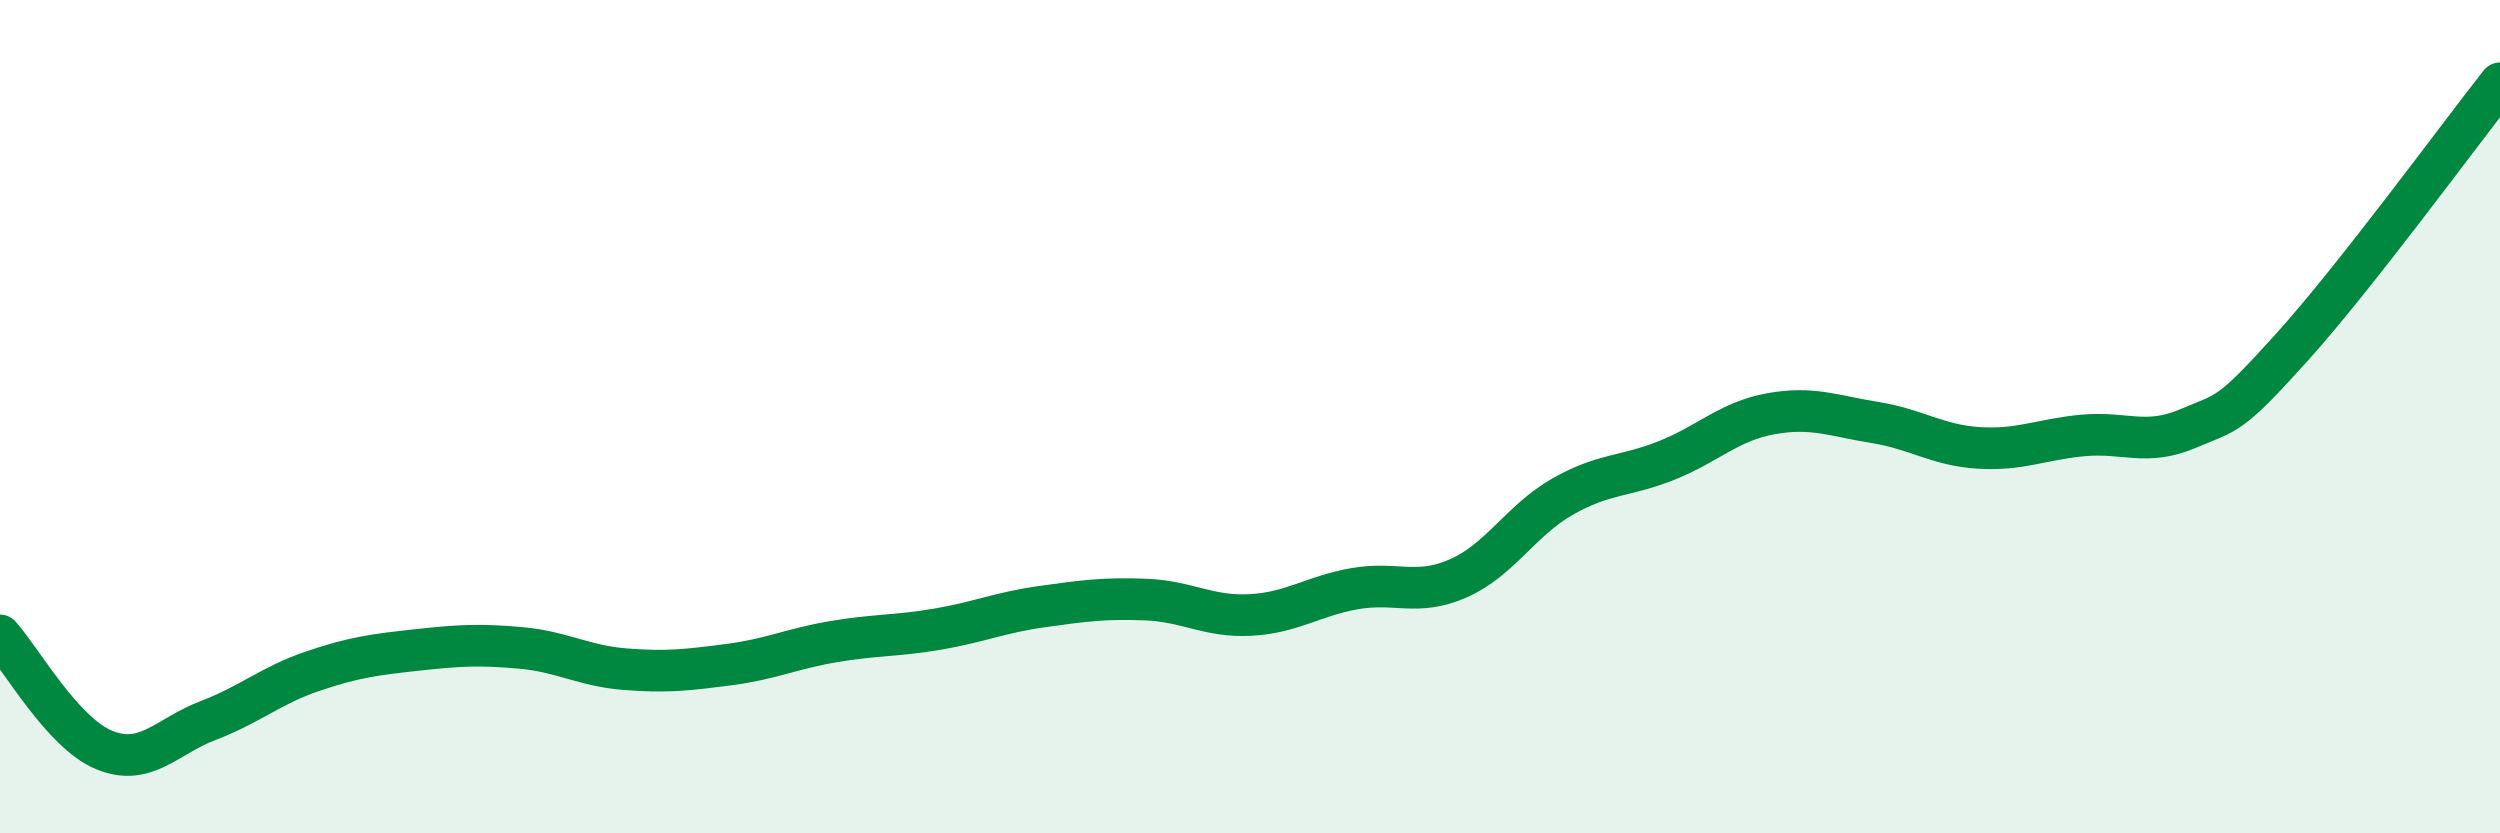
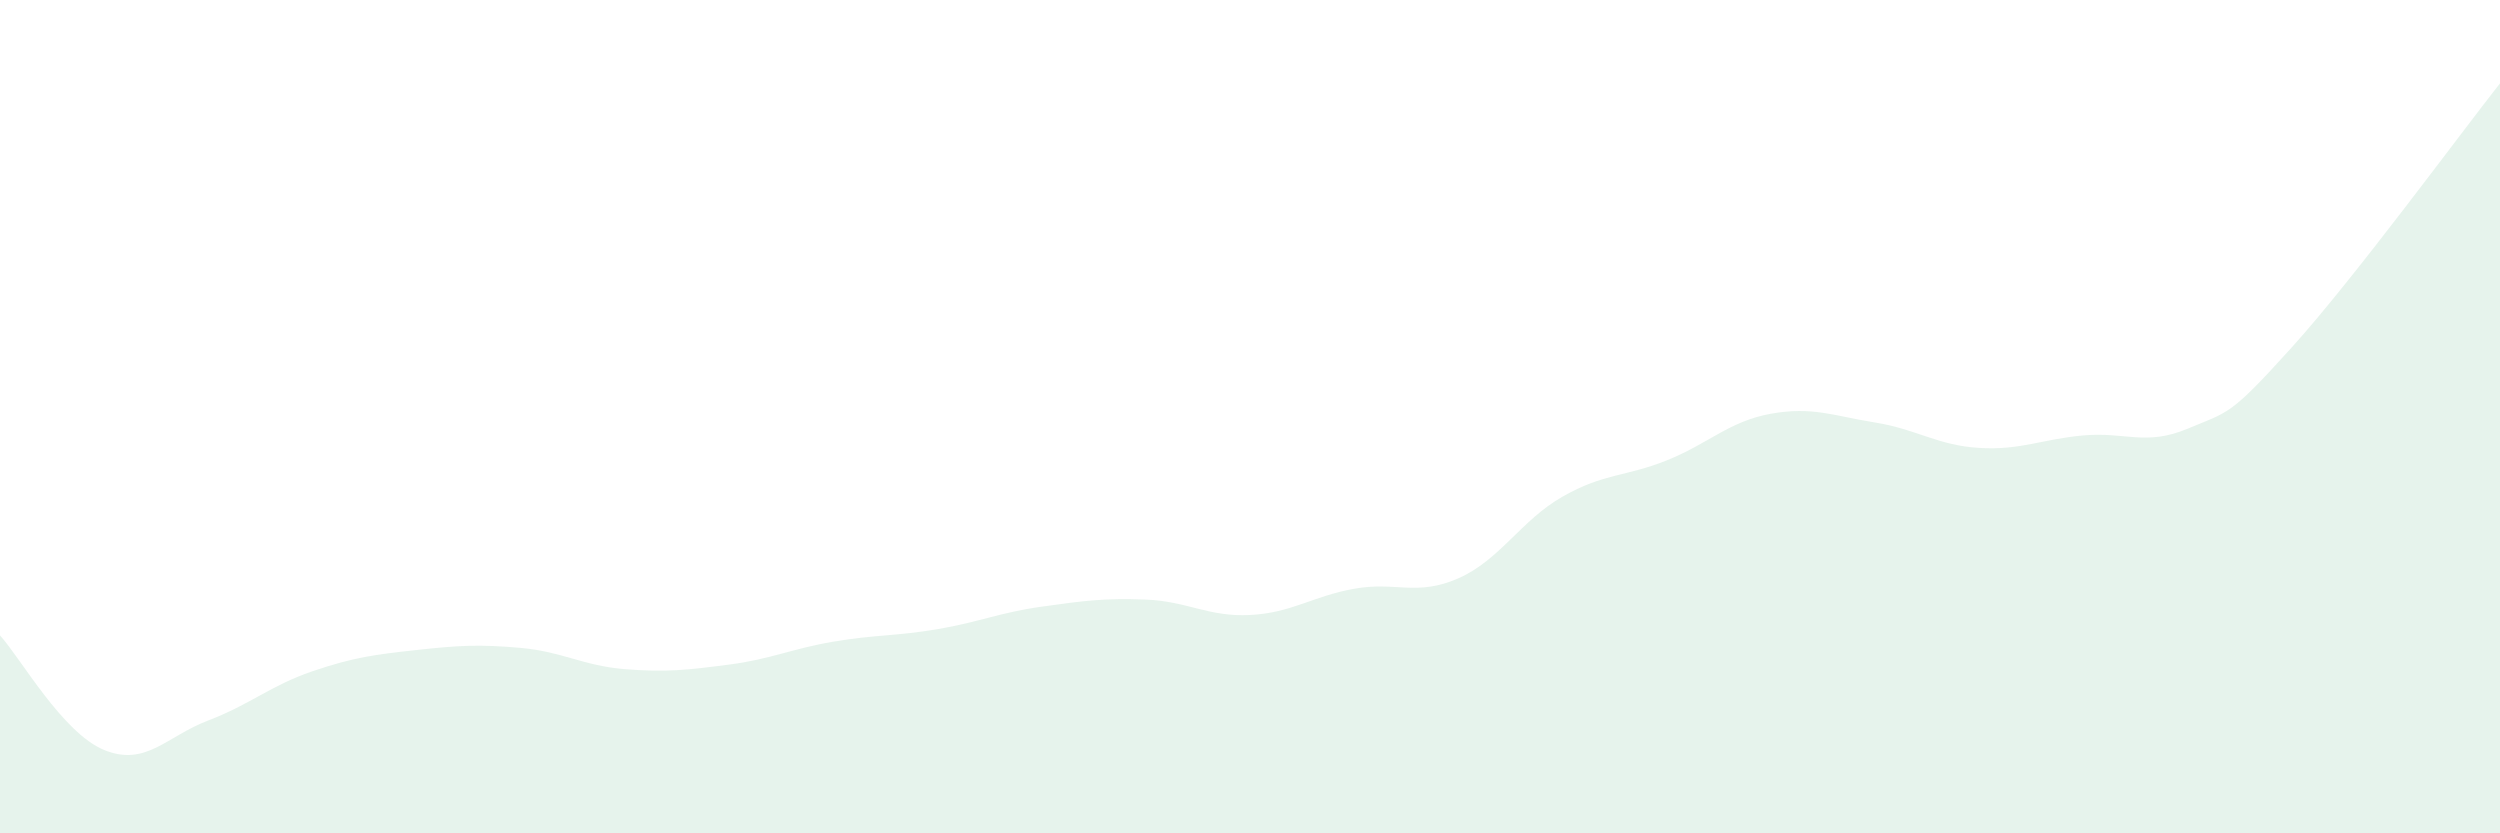
<svg xmlns="http://www.w3.org/2000/svg" width="60" height="20" viewBox="0 0 60 20">
  <path d="M 0,15.25 C 0.5,15.8 1.5,17.59 2.5,18 C 3.5,18.41 4,17.67 5,17.29 C 6,16.91 6.5,16.45 7.5,16.11 C 8.5,15.77 9,15.71 10,15.6 C 11,15.49 11.5,15.46 12.5,15.55 C 13.5,15.64 14,15.98 15,16.06 C 16,16.14 16.5,16.08 17.5,15.95 C 18.5,15.82 19,15.57 20,15.4 C 21,15.23 21.5,15.27 22.5,15.1 C 23.5,14.93 24,14.7 25,14.56 C 26,14.42 26.5,14.35 27.5,14.39 C 28.5,14.43 29,14.81 30,14.76 C 31,14.71 31.5,14.31 32.5,14.13 C 33.5,13.95 34,14.32 35,13.88 C 36,13.44 36.5,12.49 37.5,11.92 C 38.5,11.35 39,11.45 40,11.05 C 41,10.65 41.5,10.11 42.5,9.93 C 43.5,9.75 44,9.98 45,10.14 C 46,10.3 46.5,10.69 47.5,10.75 C 48.5,10.81 49,10.54 50,10.45 C 51,10.36 51.5,10.71 52.5,10.29 C 53.5,9.87 53.5,10 55,8.34 C 56.5,6.68 59,3.27 60,2L60 20L0 20Z" fill="#008740" opacity="0.1" stroke-linecap="round" stroke-linejoin="round" />
-   <path d="M 0,15.25 C 0.5,15.8 1.5,17.59 2.5,18 C 3.5,18.41 4,17.67 5,17.29 C 6,16.91 6.5,16.45 7.5,16.11 C 8.5,15.77 9,15.71 10,15.6 C 11,15.49 11.5,15.46 12.5,15.55 C 13.5,15.64 14,15.98 15,16.06 C 16,16.14 16.5,16.08 17.5,15.95 C 18.5,15.82 19,15.57 20,15.4 C 21,15.23 21.5,15.27 22.5,15.1 C 23.5,14.93 24,14.7 25,14.56 C 26,14.42 26.5,14.35 27.5,14.39 C 28.5,14.43 29,14.81 30,14.76 C 31,14.71 31.5,14.31 32.5,14.13 C 33.5,13.95 34,14.32 35,13.88 C 36,13.44 36.5,12.49 37.5,11.92 C 38.5,11.35 39,11.45 40,11.05 C 41,10.65 41.5,10.11 42.5,9.93 C 43.5,9.75 44,9.98 45,10.14 C 46,10.3 46.5,10.69 47.5,10.75 C 48.5,10.81 49,10.54 50,10.45 C 51,10.36 51.5,10.71 52.5,10.29 C 53.5,9.87 53.5,10 55,8.34 C 56.5,6.68 59,3.27 60,2" stroke="#008740" stroke-width="1" fill="none" stroke-linecap="round" stroke-linejoin="round" />
</svg>